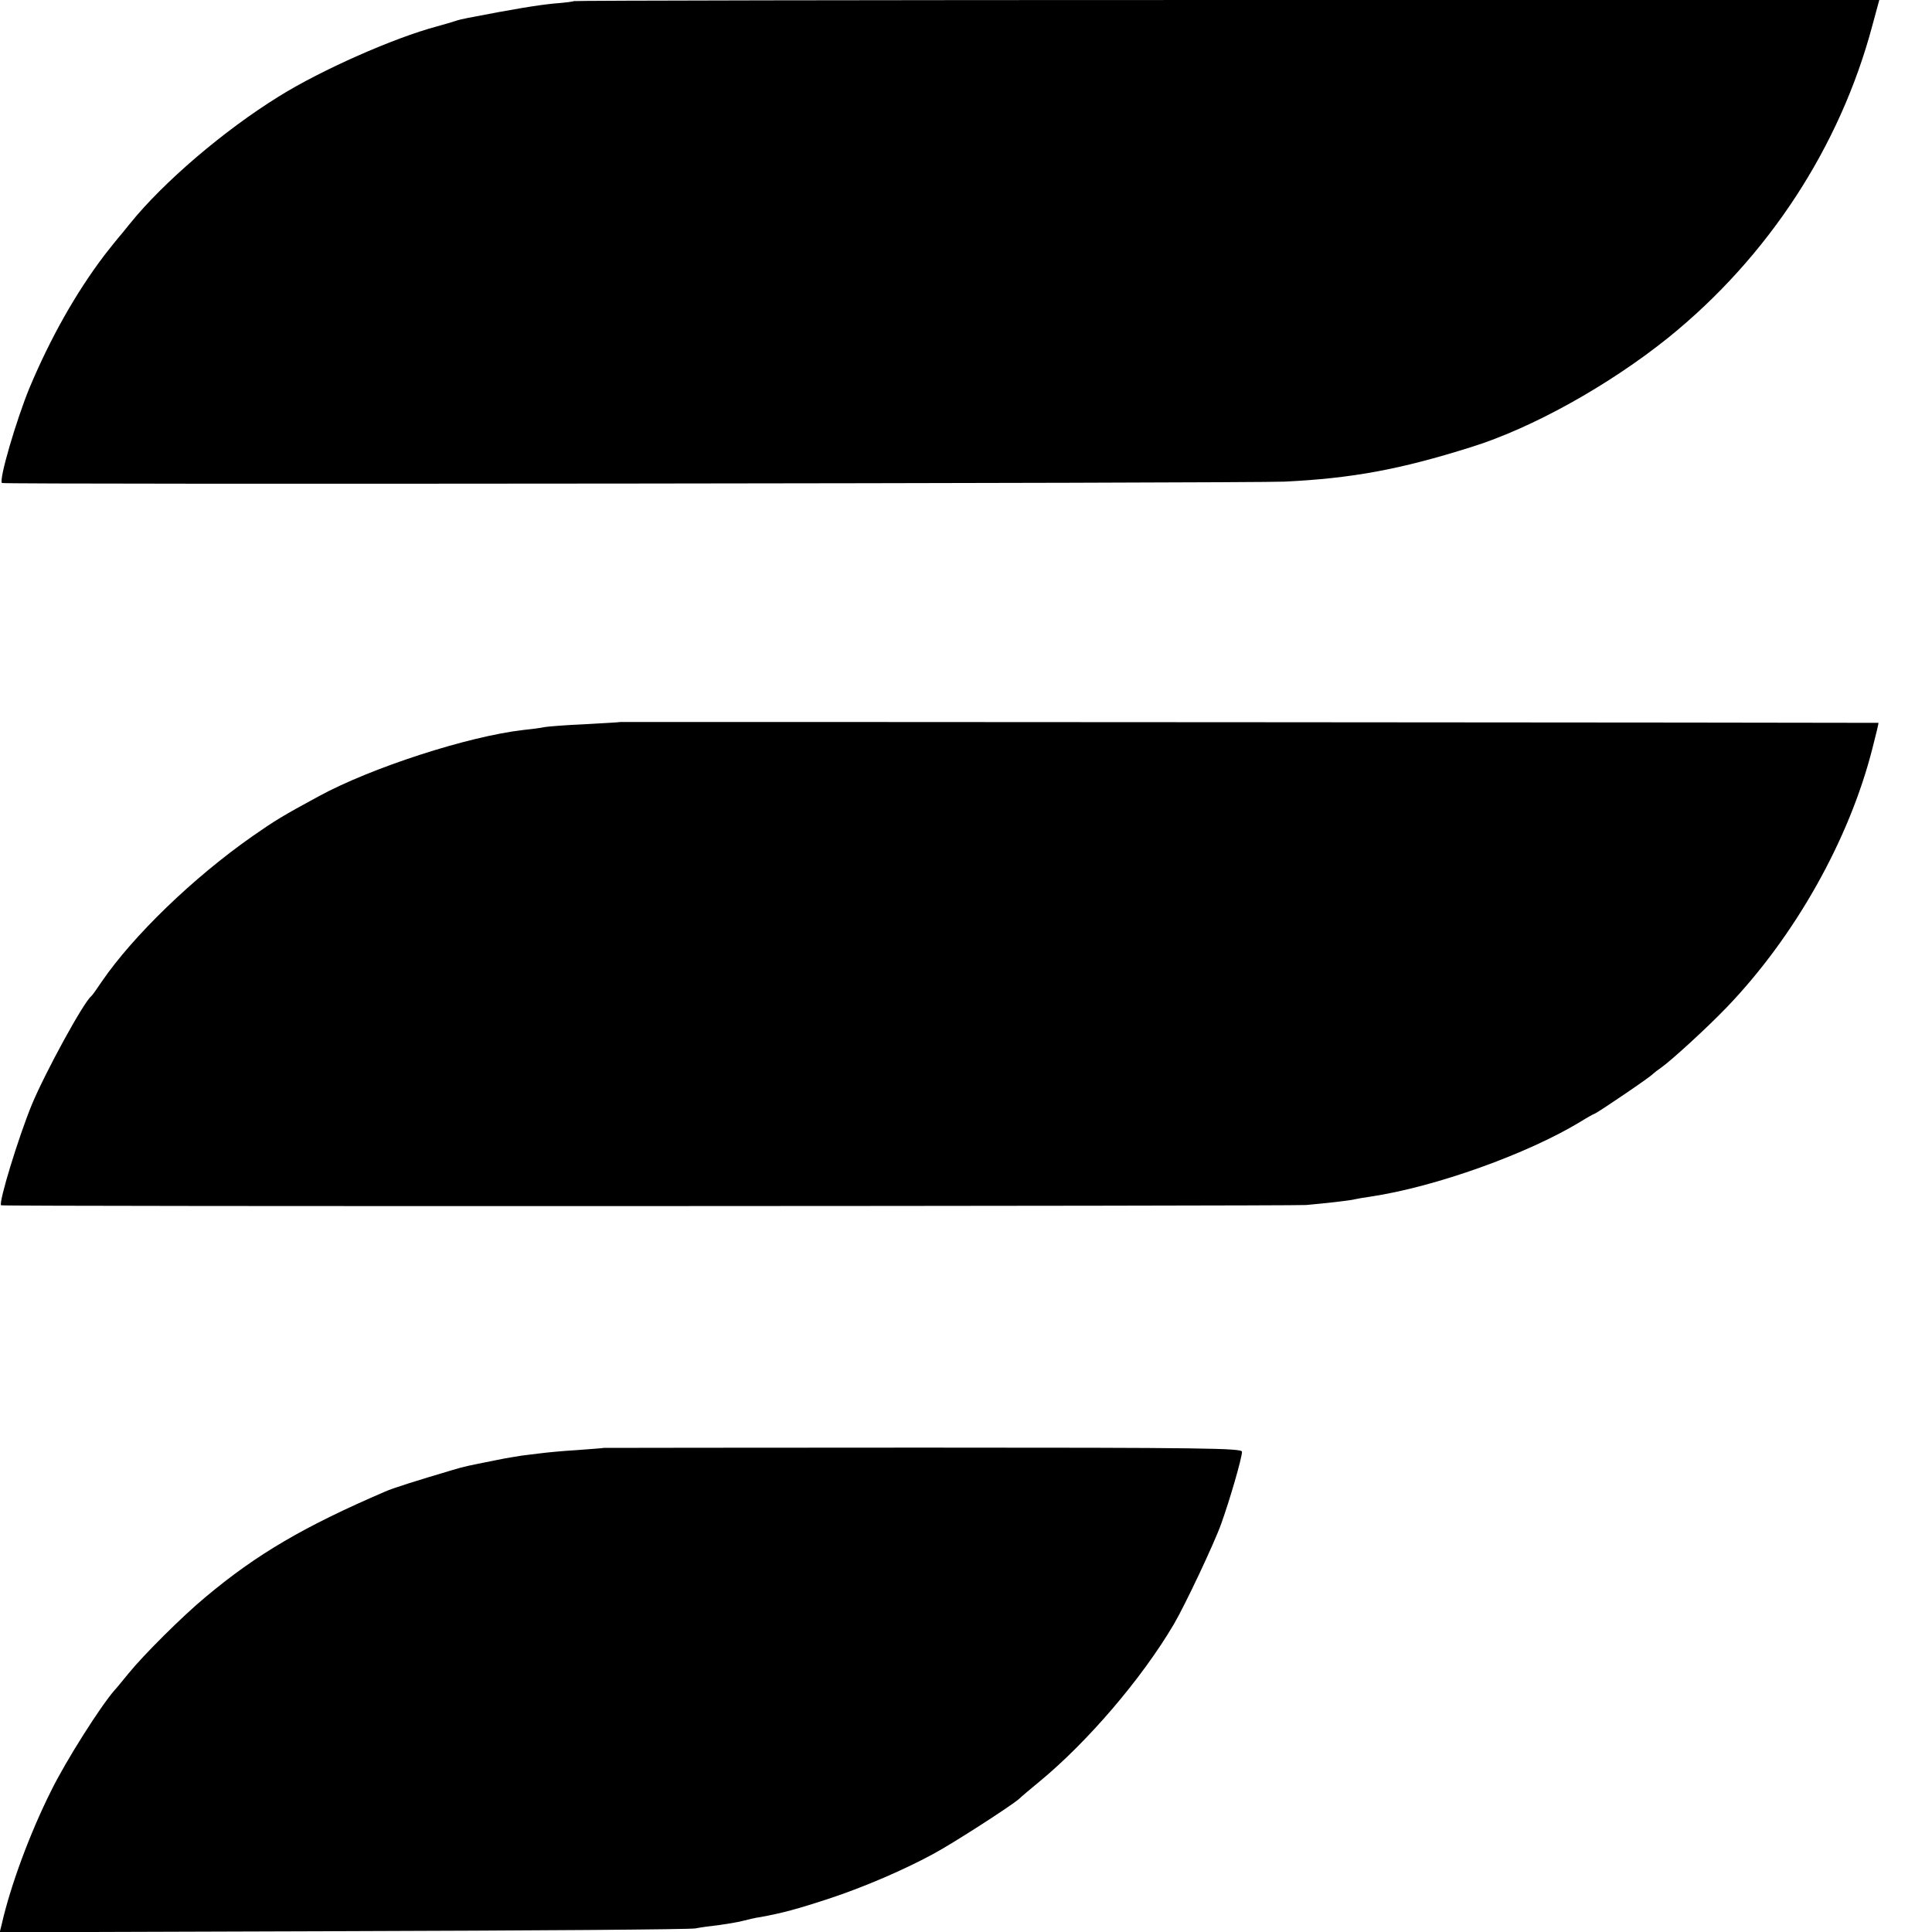
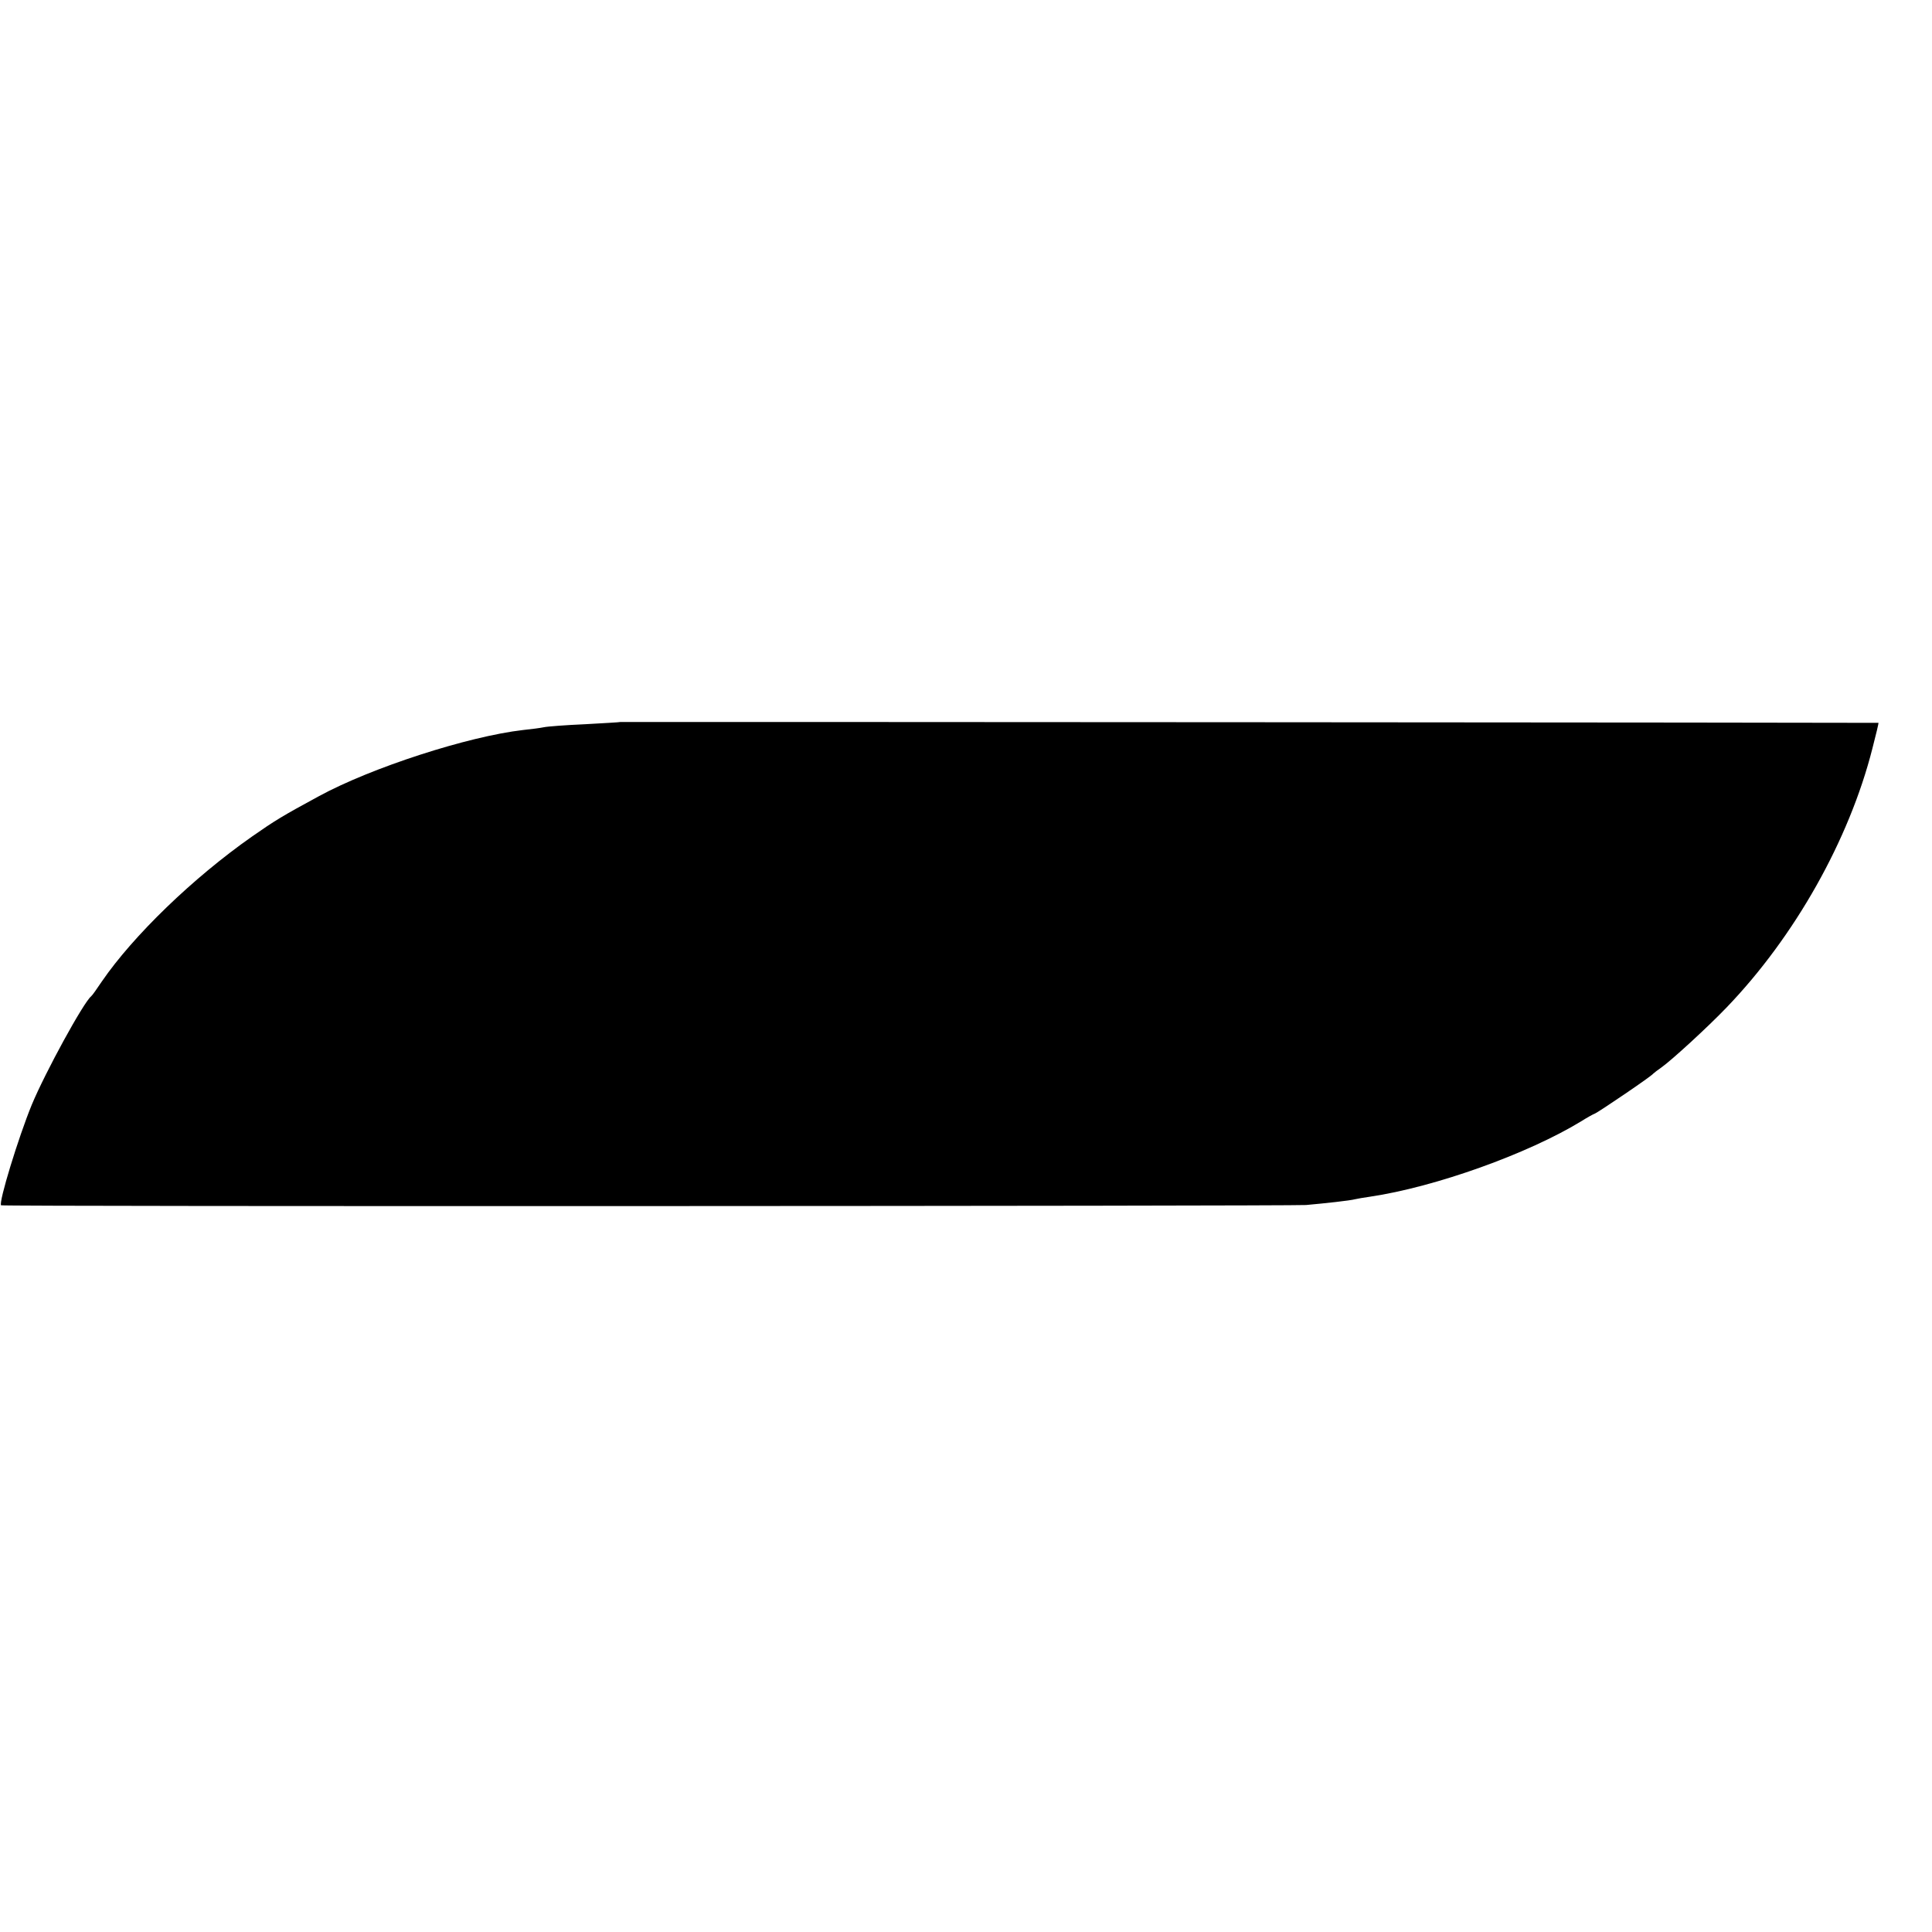
<svg xmlns="http://www.w3.org/2000/svg" version="1.0" width="700pt" height="700pt" viewBox="0 0 700 700" preserveAspectRatio="xMidYMid meet">
  <g transform="translate(0,700) scale(0.1,-0.1)" fill="#000000" stroke="none">
-     <path d="M2079 6996 c-2 -2 -35 -6 -74 -9 -59 -6 -140 -19 -310 -52 -16 -3 -37 -8 -45 -11 -8 -3 -39 -12 -68 -20 -154 -41 -417 -157 -571 -253 -199 -123 -419 -311 -540 -461 -20 -25 -38 -47 -41 -50 -3 -3 -26 -32 -52 -65 -103 -136 -195 -299 -271 -480 -47 -114 -112 -334 -100 -345 6 -6 4520 -1 4648 5 244 12 418 44 675 125 222 69 501 225 715 397 361 292 622 691 739 1131 l25 92 -2363 0 c-1300 0 -2365 -2 -2367 -4z" />
-     <path d="M2247 4384 c-1 -1 -58 -4 -127 -8 -69 -3 -136 -8 -150 -11 -14 -3 -47 -7 -75 -10 -199 -23 -549 -136 -740 -240 -131 -71 -159 -88 -242 -146 -214 -150 -430 -359 -544 -525 -18 -27 -35 -51 -39 -54 -28 -23 -166 -275 -215 -393 -48 -117 -121 -355 -111 -364 5 -5 4669 -3 4728 1 67 6 160 16 178 21 8 2 32 6 53 9 237 35 574 156 767 274 19 12 42 25 50 28 18 9 203 134 210 144 3 3 16 13 29 22 37 26 168 146 237 218 247 257 444 607 528 938 13 50 23 92 22 93 -3 1 -4558 4 -4559 3z" />
-     <path d="M2187 1754 c-1 -1 -45 -4 -97 -8 -52 -3 -113 -9 -135 -12 -22 -3 -51 -6 -65 -8 -14 -2 -41 -7 -60 -10 -19 -4 -42 -8 -50 -10 -72 -14 -101 -20 -140 -32 -135 -40 -217 -66 -244 -78 -295 -127 -466 -227 -652 -383 -82 -68 -223 -208 -279 -277 -22 -27 -44 -54 -50 -60 -50 -57 -176 -255 -230 -365 -77 -154 -147 -343 -179 -484 l-7 -28 1243 4 c684 2 1259 6 1278 10 19 4 58 9 85 12 28 4 66 10 85 15 19 5 49 12 65 14 81 15 131 28 261 71 116 39 257 99 364 157 73 39 285 176 312 200 7 7 40 35 73 62 175 144 372 374 488 571 39 66 147 294 172 365 31 86 75 238 75 260 0 13 -135 15 -1156 15 -636 0 -1156 -1 -1157 -1z" />
+     <path d="M2247 4384 c-1 -1 -58 -4 -127 -8 -69 -3 -136 -8 -150 -11 -14 -3 -47 -7 -75 -10 -199 -23 -549 -136 -740 -240 -131 -71 -159 -88 -242 -146 -214 -150 -430 -359 -544 -525 -18 -27 -35 -51 -39 -54 -28 -23 -166 -275 -215 -393 -48 -117 -121 -355 -111 -364 5 -5 4669 -3 4728 1 67 6 160 16 178 21 8 2 32 6 53 9 237 35 574 156 767 274 19 12 42 25 50 28 18 9 203 134 210 144 3 3 16 13 29 22 37 26 168 146 237 218 247 257 444 607 528 938 13 50 23 92 22 93 -3 1 -4558 4 -4559 3" />
  </g>
</svg>